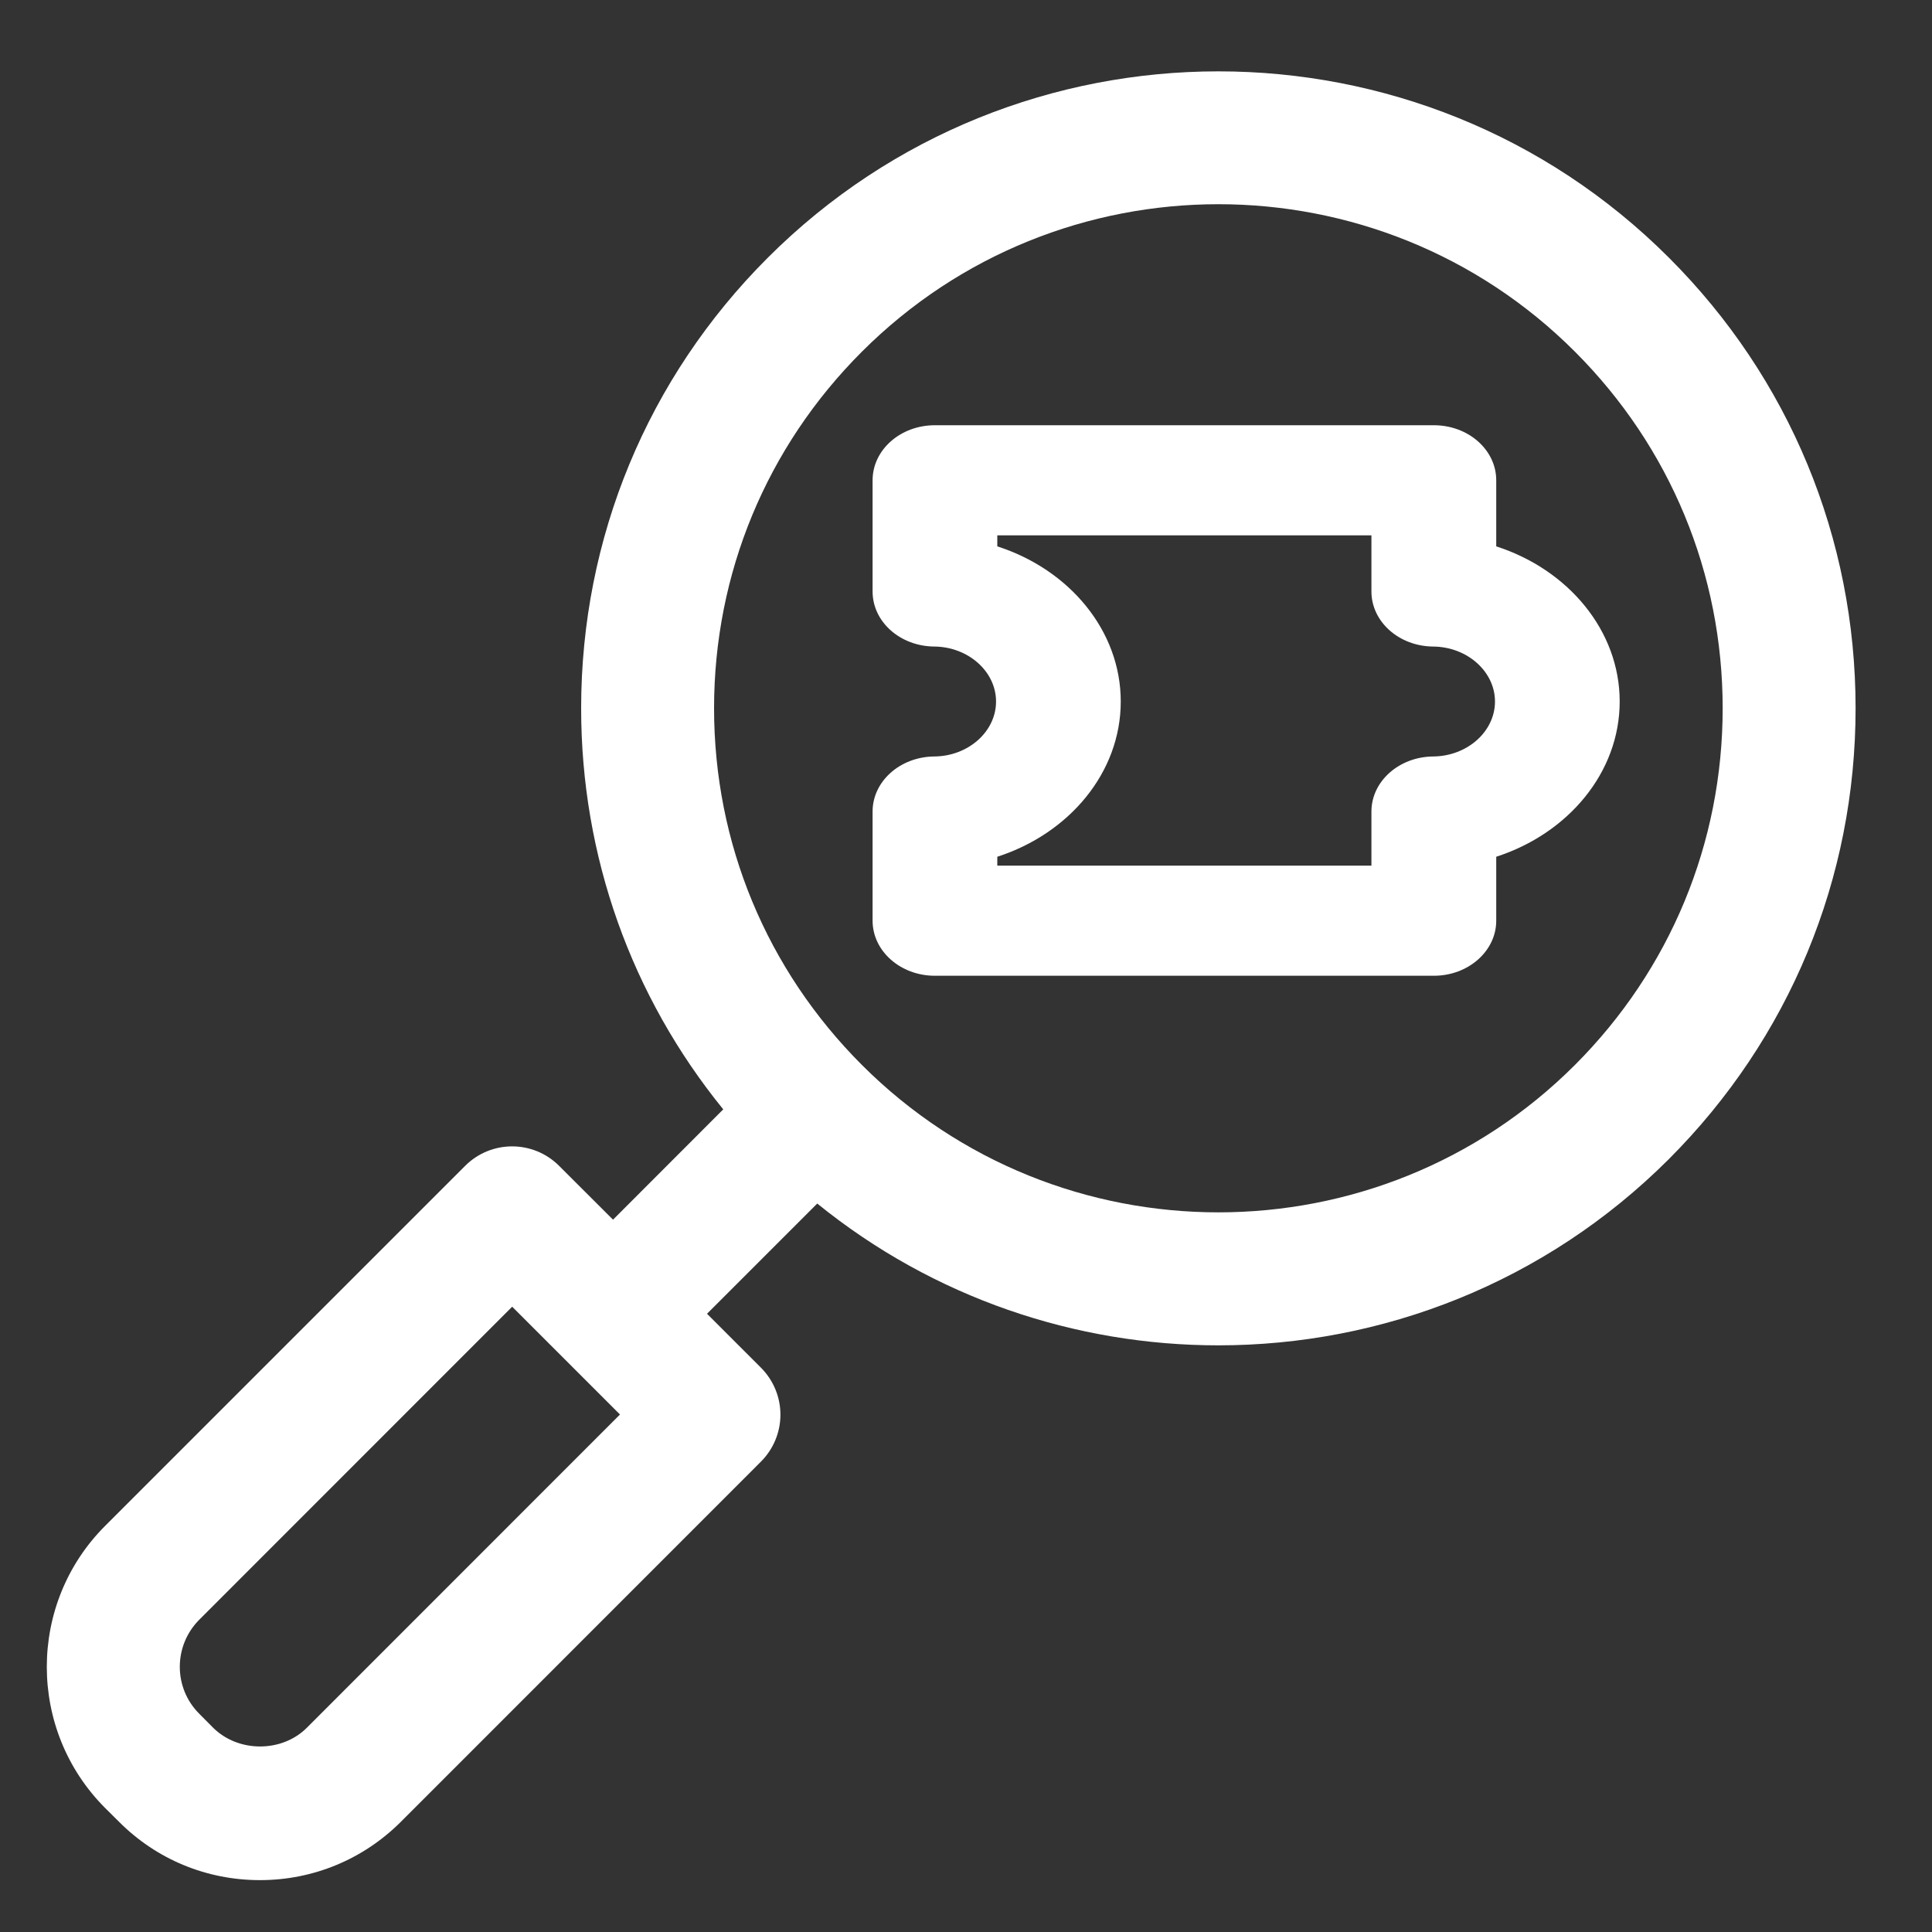
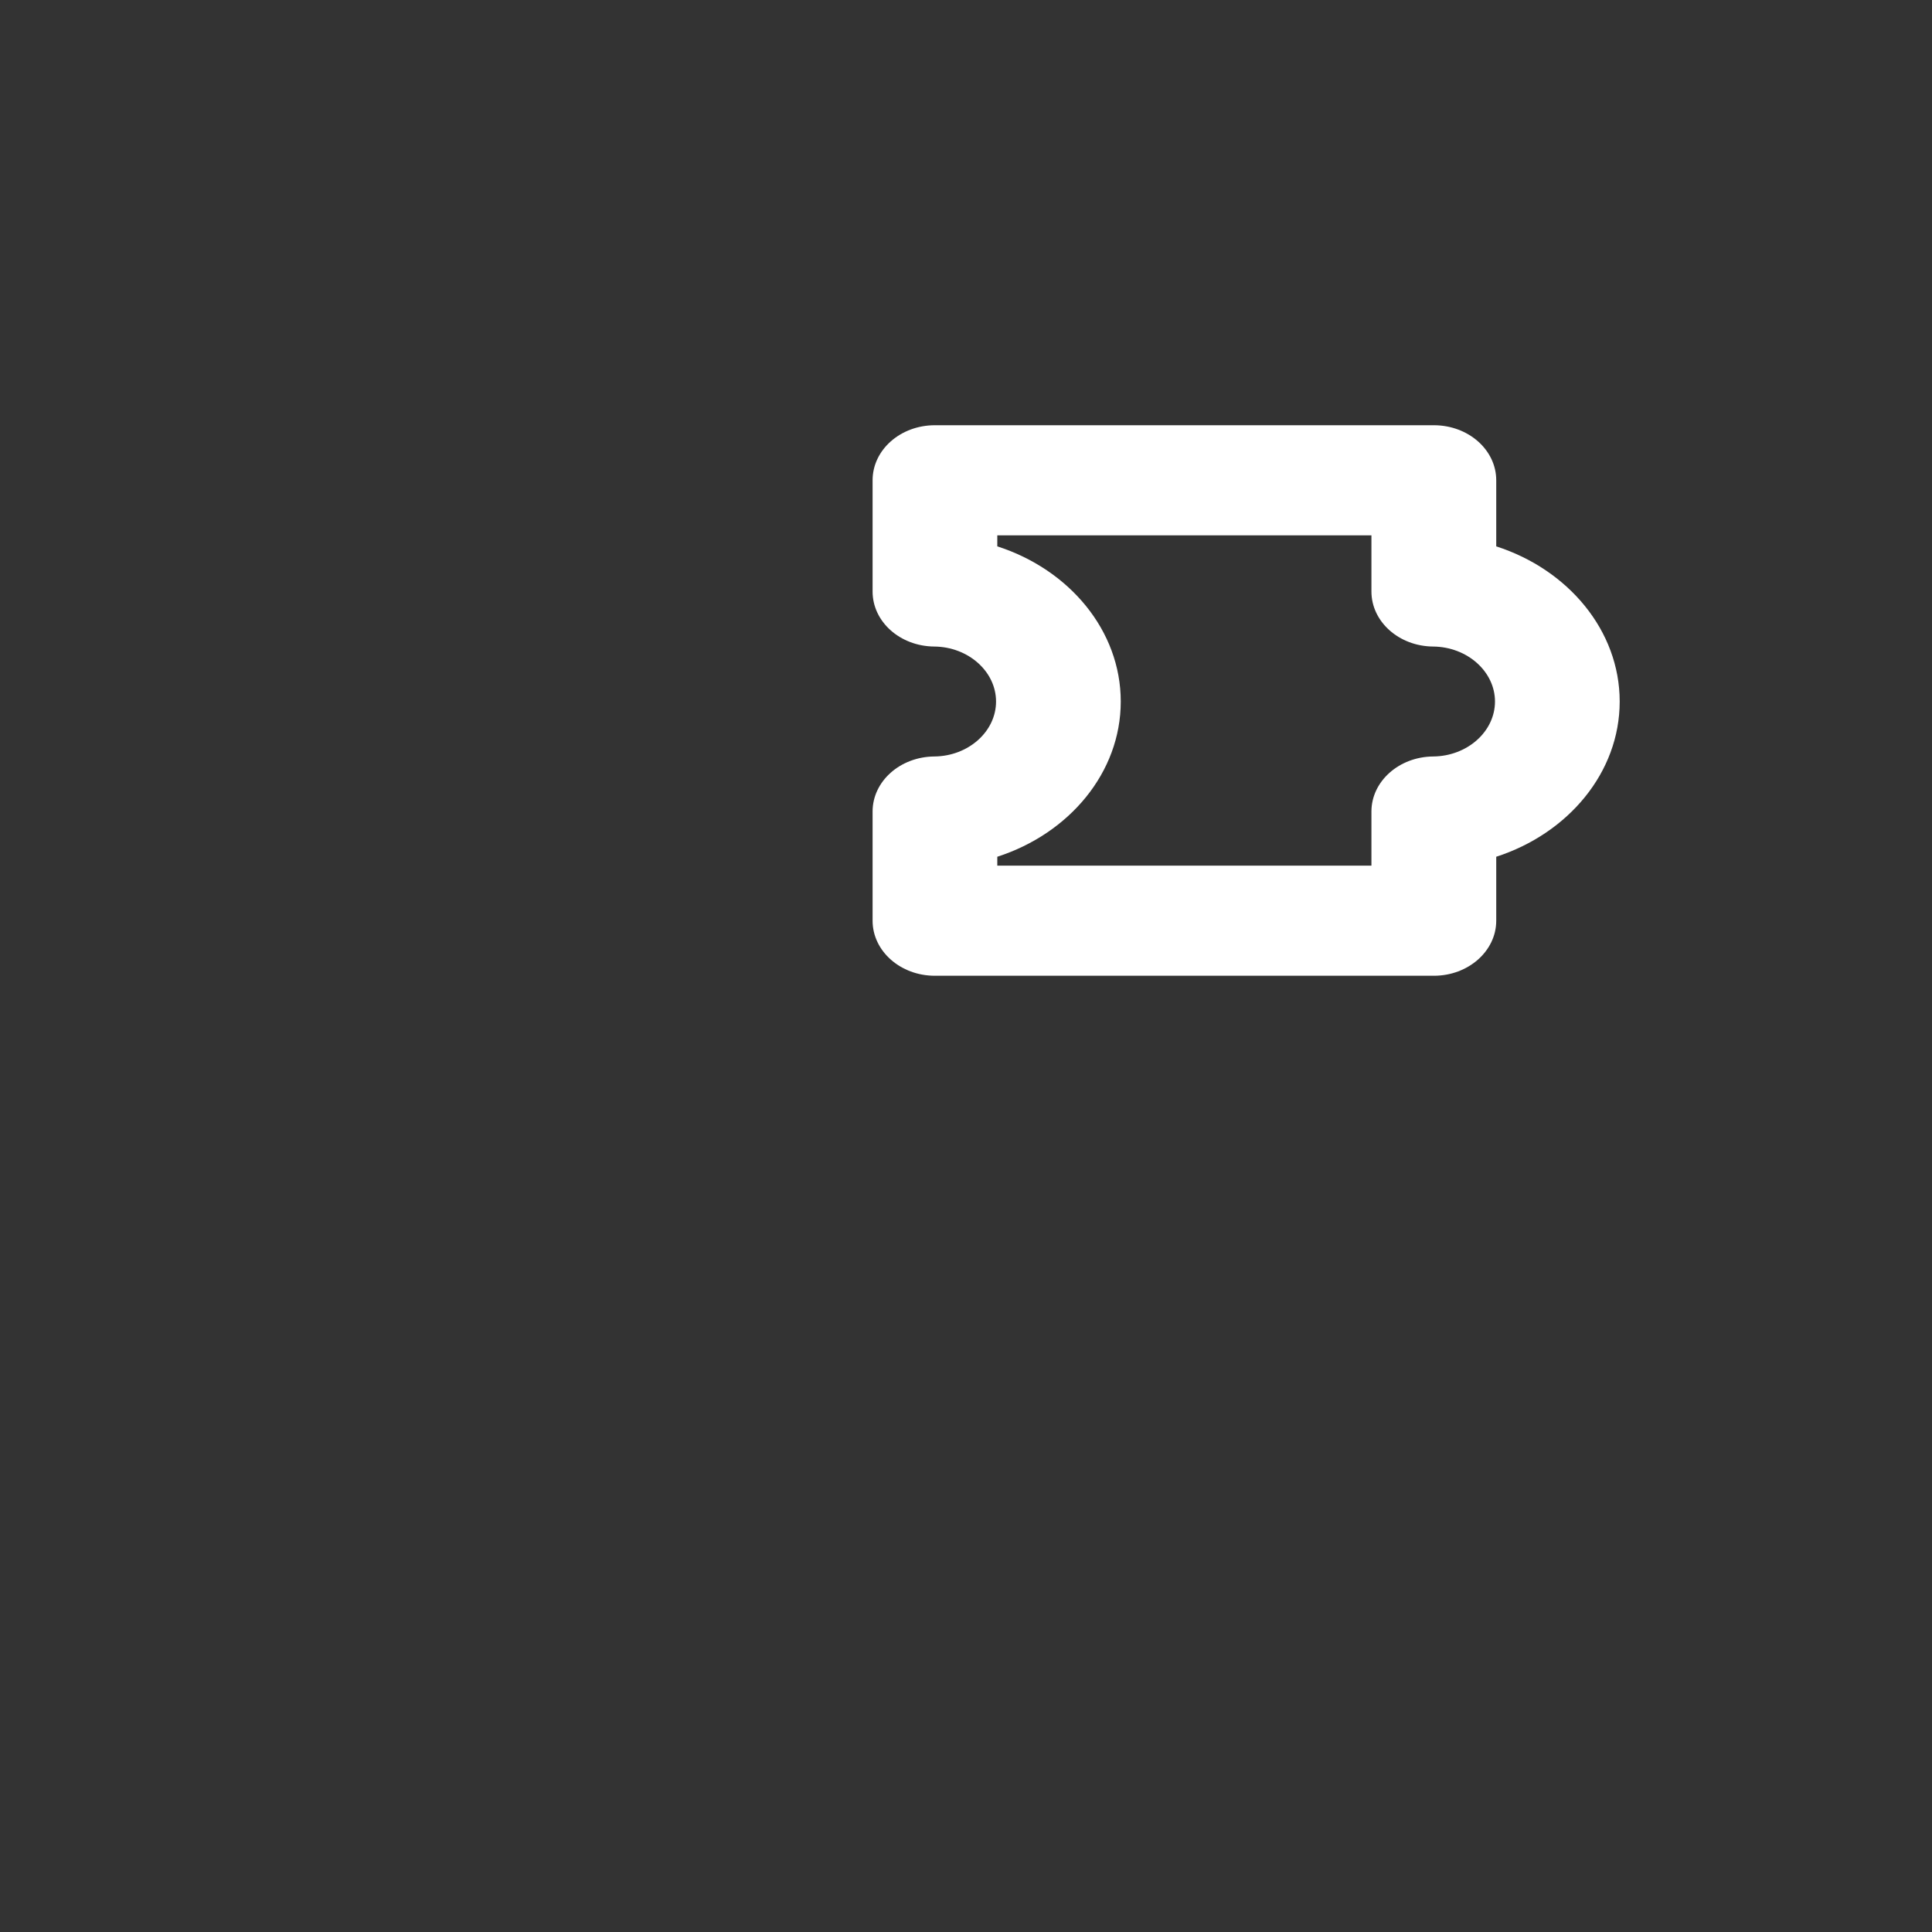
<svg xmlns="http://www.w3.org/2000/svg" width="20" height="20" viewBox="0 0 20 20" fill="none">
  <rect x="0" y="0" width="20" height="20" fill="#333333" stroke="none" />
-   <path d="M19.209 7.332C19.209 5.57 18.523 3.913 17.277 2.668C14.706 0.096 10.521 0.095 7.948 2.668C6.702 3.913 6.016 5.57 6.016 7.332C6.016 8.863 6.535 10.313 7.487 11.484L6.346 12.626L5.788 12.069C5.519 11.8 5.084 11.8 4.815 12.069L1.089 15.795C0.283 16.6 0.283 17.911 1.089 18.717L1.232 18.859C1.621 19.249 2.139 19.463 2.691 19.463C3.242 19.463 3.761 19.248 4.151 18.858L7.877 15.131C8.006 15.002 8.079 14.827 8.079 14.645C8.079 14.462 8.006 14.287 7.877 14.158L7.319 13.6L8.46 12.459C9.666 13.437 11.138 13.927 12.612 13.927C14.301 13.927 15.99 13.284 17.276 11.999C18.523 10.751 19.209 9.095 19.209 7.332ZM3.178 17.884C2.919 18.145 2.465 18.144 2.205 17.884C2.205 17.884 2.205 17.884 2.204 17.883L2.063 17.741C1.794 17.473 1.794 17.037 2.063 16.767L5.302 13.527L6.418 14.643L3.178 17.884ZM8.922 11.024C7.935 10.037 7.392 8.727 7.392 7.332C7.392 5.938 7.935 4.627 8.922 3.641C9.94 2.623 11.276 2.114 12.613 2.114C13.949 2.114 15.287 2.623 16.304 3.641C17.29 4.627 17.833 5.938 17.833 7.332C17.833 8.726 17.29 10.037 16.304 11.024C14.269 13.059 10.957 13.059 8.922 11.024Z" fill="#ffffff" />
  <path d="M15.489 5.656V4.972C15.489 4.657 15.2 4.402 14.843 4.402H9.678C9.321 4.402 9.033 4.657 9.033 4.972V6.123C9.033 6.436 9.317 6.69 9.672 6.693C10.024 6.696 10.311 6.952 10.311 7.262C10.311 7.573 10.024 7.828 9.672 7.831C9.318 7.834 9.033 8.088 9.033 8.401V9.531C9.033 9.845 9.321 10.101 9.678 10.101H14.843C15.2 10.101 15.489 9.845 15.489 9.531V8.869C16.232 8.629 16.767 7.998 16.767 7.262C16.767 6.527 16.232 5.895 15.489 5.656ZM14.836 7.831C14.483 7.834 14.197 8.088 14.197 8.401V8.961H10.324V8.869C11.068 8.629 11.602 7.998 11.602 7.262C11.602 6.527 11.068 5.895 10.324 5.656V5.542H14.197V6.123C14.197 6.436 14.482 6.69 14.836 6.693C15.189 6.696 15.476 6.952 15.476 7.262C15.476 7.573 15.189 7.828 14.836 7.831Z" fill="#ffffff" />
</svg>